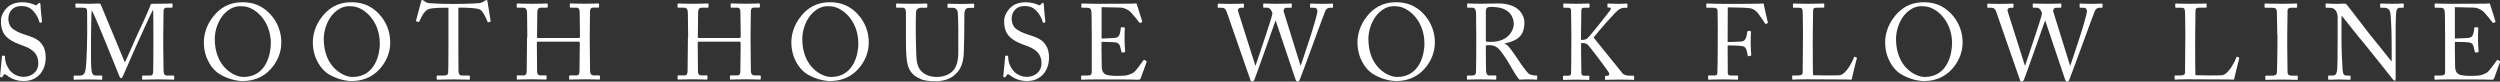
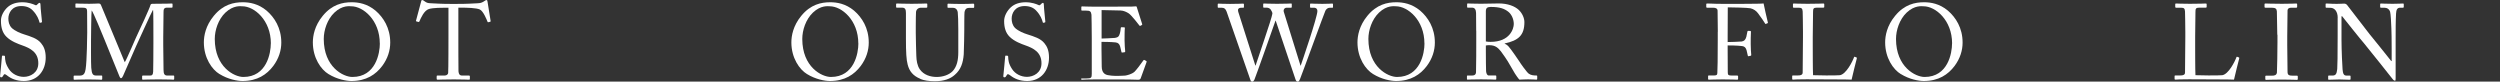
<svg xmlns="http://www.w3.org/2000/svg" id="_レイヤー_2" width="421.61" height="13.76" viewBox="0 0 421.61 13.76">
  <rect x="0" y="0" width="421.61" height="13.76" fill="#333333" stroke="none" />
  <defs>
    <style>.cls-1{fill:#fff;}</style>
  </defs>
  <g id="_レイヤー_1-2">
    <path class="cls-1" d="M1.2,12.73c-.22-.16-.32-.22-.41-.22-.11,0-.18.13-.29.31-.11.2-.2.22-.32.22-.11,0-.2-.09-.16-.29.07-.45.25-2.74.31-3.26.02-.11.05-.11.13-.11l.27.02c.07,0,.11.04.11.14.02.58.05,1.17.65,2.09.54.85,1.53,1.33,2.52,1.33,1.08,0,2.45-.67,2.45-2.29,0-1.85-1.33-2.54-2.77-3.04-.56-.2-1.85-.65-2.63-1.46-.59-.59-.9-1.44-.9-2.63C.13,2.65.69,1.76,1.25,1.24c.65-.61,1.55-.86,2.52-.86,1.03,0,1.82.31,2.12.45.16.09.25.07.34-.02l.23-.22c.09-.07.14-.11.23-.11s.14.14.14.31c0,.63.23,2.47.25,2.86,0,.09-.02.13-.09.14l-.21.05c-.05.02-.09,0-.11-.05-.14-.52-.38-1.22-1.12-2-.49-.52-1.12-.77-1.96-.77-1.6,0-2.18,1.19-2.18,2.11,0,.5.11,1.1.56,1.57.52.52,1.53.92,2.05,1.08,1.24.4,2.25.7,2.9,1.49.47.56.79,1.26.79,2.45,0,2.12-1.3,3.94-3.67,3.94-1.26,0-2.14-.38-2.86-.94Z" />
    <path class="cls-1" d="M21.03,10.51c.25-.27,2.05-4.57,2.2-4.81.13-.25,2.09-4.48,2.14-4.84.04-.2.23-.22.41-.22,2.39,0,3.01-.05,3.21-.05.09,0,.11.05.11.13v.41c0,.11-.02.16-.14.16h-.79c-.54,0-.59.32-.59.74,0,.52-.05,3.1-.05,4.3v1.26c0,.9.05,3.82.05,4.18,0,.68.16.97.61.97h1.06c.11,0,.13.05.13.13v.41c0,.11-.02.16-.16.16-.22,0-.54-.05-2.52-.05-1.66,0-2.36.05-2.59.05-.13,0-.14-.05-.14-.16v-.41c0-.09.02-.13.14-.13h1.22c.31,0,.47-.11.5-.65.02-.22.04-3.35.04-4.68v-1.15c0-1.19,0-4.39-.05-4.56h-.04c-.18.23-2.74,5.91-2.83,6.09-.11.22-2.11,4.81-2.18,4.97s-.21.43-.36.43c-.11,0-.2-.14-.27-.32l-2.45-6.03c-.34-.83-1.98-4.86-2.23-5.08-.07.25-.11,4.81-.11,5.02s-.02,4.02.04,4.65c.09,1.03.25,1.31.83,1.31h.9c.11,0,.12.05.12.13v.45c0,.07-.02.13-.16.13-.2,0-.68-.05-2.18-.05s-2.16.05-2.32.05c-.14,0-.16-.02-.16-.16v-.43c0-.05.02-.11.11-.11h.96c.68,0,.85-.47.95-1.08.22-1.28.27-5.89.27-6.21,0-.25,0-2.97-.02-3.49-.02-.41,0-.67-.74-.67h-1.1c-.11,0-.13-.05-.13-.13v-.47c0-.05.02-.11.13-.11.18,0,.67.05,2.2.05.85,0,1.31-.05,1.53-.05.27,0,.38.07.47.31l4,9.62Z" />
    <path class="cls-1" d="M37.03,12.5c-1.28-.77-2.65-2.72-2.65-5.35,0-1.1.29-2.81,1.68-4.48,1.58-1.93,3.37-2.29,4.88-2.29,1.13,0,2.61.23,4.03,1.42,1.31,1.13,2.47,2.9,2.47,5.38,0,1.31-.41,2.68-1.35,3.94-1.1,1.46-2.7,2.54-5.19,2.54-.88,0-2.45-.29-3.87-1.17ZM45.68,7.33c0-3.94-2.81-6.27-4.81-6.27-.27,0-1.49-.22-2.85,1.06-1.21,1.15-1.8,2.97-1.8,4.45,0,4.74,3.29,6.41,4.82,6.41,3.96,0,4.63-4.05,4.63-5.65Z" />
    <path class="cls-1" d="M55.41,12.5c-1.28-.77-2.65-2.72-2.65-5.35,0-1.1.29-2.81,1.67-4.48,1.58-1.93,3.37-2.29,4.88-2.29,1.13,0,2.61.23,4.03,1.42,1.31,1.13,2.47,2.9,2.47,5.38,0,1.31-.41,2.68-1.35,3.94-1.1,1.46-2.7,2.54-5.19,2.54-.88,0-2.45-.29-3.87-1.17ZM64.05,7.33c0-3.94-2.81-6.27-4.81-6.27-.27,0-1.49-.22-2.84,1.06-1.21,1.15-1.8,2.97-1.8,4.45,0,4.74,3.29,6.41,4.83,6.41,3.96,0,4.63-4.05,4.63-5.65Z" />
    <path class="cls-1" d="M75.63,1.3h-.45c-.58,0-2.14,0-2.85.22-.81.25-1.35,1.51-1.6,2.09-.04.09-.09.11-.18.09l-.32-.09c-.05-.02-.11-.04-.07-.14.18-.65.81-2.97.85-3.17.04-.23.11-.29.18-.29.09,0,.14.02.22.07l.23.16c.32.23.5.29,1.03.31.96.04,1.71.11,3.4.11h.87c1.96,0,2.74-.07,3.62-.11.4-.02.63-.07.94-.25l.34-.22c.09-.05.14-.07.22-.07.09,0,.13.05.16.29.04.22.38,2.45.52,3.24.02.09-.02.13-.11.14l-.29.07c-.07.02-.09,0-.14-.13-.14-.34-.68-1.73-1.28-2.02-.54-.27-2.23-.31-3.12-.31h-.5v5.13c0,.25,0,5.29.02,5.6.04.45.18.72.61.72h1.13c.16,0,.18.05.18.18v.38c0,.09-.02.14-.18.14-.18,0-.76-.05-2.52-.05s-2.48.05-2.74.05c-.14,0-.16-.07-.16-.18v-.34c0-.13.02-.18.12-.18h1.22c.36,0,.58-.22.6-.43.05-.52.05-6.05.05-6.39V1.3Z" />
-     <path class="cls-1" d="M88.93,6.3c0-1.12-.04-3.55-.04-3.84,0-.92-.13-1.17-.79-1.17h-.85c-.09,0-.11-.04-.11-.14v-.43c0-.09.05-.13.14-.13.36,0,.94.05,2.52.05,1.4,0,2.05-.05,2.39-.05.12,0,.18.02.18.09v.47c0,.11-.04.14-.14.14h-.92c-.61,0-.7.31-.7,1.03,0,.25-.04,2.63-.04,3.64v.31c0,.09.05.14.22.14h6.66c.27,0,.36-.04.36-.27v-.18c0-1.03-.05-3.53-.05-3.75,0-.58-.07-.92-.59-.92h-.94c-.09,0-.13-.04-.13-.13v-.47c0-.07.02-.11.11-.11.38,0,1.15.05,2.38.05s1.96-.05,2.3-.05c.12,0,.14.04.14.14v.43c0,.11-.04.13-.14.13h-.81c-.52,0-.58.31-.58.95,0,.25-.04,3.29-.04,3.96v.61c0,.58.04,4,.05,5.02,0,.65.18.9.72.9h.79c.13,0,.16.04.16.13v.43c0,.11-.04.14-.14.14-.34,0-.95-.05-2.27-.05-1.57,0-2.14.05-2.68.05-.07,0-.11-.05-.11-.13v-.45c0-.09.04-.13.14-.13h1.13c.43,0,.48-.34.48-.83.02-.85.05-3.75.05-4.39v-.25c0-.2-.09-.22-.4-.22h-6.59c-.2,0-.25.05-.25.18v.38c0,.49.02,3.26.04,4.52.02.43.2.61.58.61h.88c.11,0,.14.04.14.13v.45c0,.09-.04.13-.14.13-.34,0-.97-.05-2.27-.05-1.55,0-2.09.05-2.5.05-.09,0-.12-.04-.12-.13v-.47c0-.07.05-.11.12-.11h1.06c.45,0,.5-.43.5-.86.02-.85.05-4.34.05-4.81v-.77Z" />
-     <path class="cls-1" d="M116.05,6.3c0-1.12-.04-3.55-.04-3.84,0-.92-.12-1.17-.79-1.17h-.85c-.09,0-.11-.04-.11-.14v-.43c0-.09.05-.13.14-.13.36,0,.94.05,2.52.05,1.4,0,2.05-.05,2.39-.05.13,0,.18.02.18.09v.47c0,.11-.04.14-.14.14h-.92c-.61,0-.7.31-.7,1.03,0,.25-.04,2.63-.04,3.64v.31c0,.09.05.14.21.14h6.66c.27,0,.36-.04.36-.27v-.18c0-1.03-.05-3.53-.05-3.75,0-.58-.07-.92-.59-.92h-.94c-.09,0-.12-.04-.12-.13v-.47c0-.07.02-.11.11-.11.38,0,1.15.05,2.38.05s1.96-.05,2.3-.05c.13,0,.14.04.14.14v.43c0,.11-.04.13-.14.13h-.81c-.52,0-.58.31-.58.95,0,.25-.04,3.29-.04,3.96v.61c0,.58.04,4,.05,5.02,0,.65.18.9.72.9h.79c.12,0,.16.04.16.13v.43c0,.11-.04.14-.14.14-.34,0-.96-.05-2.27-.05-1.57,0-2.14.05-2.68.05-.07,0-.11-.05-.11-.13v-.45c0-.09.04-.13.14-.13h1.13c.43,0,.49-.34.49-.83.02-.85.05-3.75.05-4.39v-.25c0-.2-.09-.22-.4-.22h-6.59c-.2,0-.25.05-.25.18v.38c0,.49.02,3.26.04,4.52.02.43.2.61.58.61h.88c.11,0,.14.04.14.13v.45c0,.09-.04.13-.14.13-.34,0-.97-.05-2.27-.05-1.55,0-2.09.05-2.5.05-.09,0-.13-.04-.13-.13v-.47c0-.07.05-.11.13-.11h1.06c.45,0,.5-.43.5-.86.02-.85.05-4.34.05-4.81v-.77Z" />
    <path class="cls-1" d="M136.11,12.5c-1.28-.77-2.65-2.72-2.65-5.35,0-1.1.29-2.81,1.67-4.48,1.58-1.93,3.37-2.29,4.88-2.29,1.13,0,2.61.23,4.03,1.42,1.31,1.13,2.47,2.9,2.47,5.38,0,1.31-.41,2.68-1.35,3.94-1.1,1.46-2.7,2.54-5.19,2.54-.88,0-2.45-.29-3.87-1.17ZM144.75,7.33c0-3.94-2.81-6.27-4.81-6.27-.27,0-1.49-.22-2.84,1.06-1.21,1.15-1.8,2.97-1.8,4.45,0,4.74,3.29,6.41,4.83,6.41,3.96,0,4.63-4.05,4.63-5.65Z" />
    <path class="cls-1" d="M155.21,13.29c-1.22-.49-1.86-1.28-2.14-2.41-.22-.81-.29-2.02-.29-4.38V2.21c0-.63-.12-.92-.68-.92h-.85c-.11,0-.13-.04-.13-.16v-.4c0-.11.02-.14.16-.14.18,0,1.06.05,2.47.05s2.27-.05,2.47-.05c.14,0,.16.04.16.11v.47c0,.09-.02.13-.14.13h-.9c-.52,0-.83.34-.86.74-.02.16-.04,1.42-.04,2.34v1.19c0,.95.07,3.24.09,3.82.02.83.16,1.67.58,2.29.67.97,1.82,1.3,2.86,1.3s2.07-.34,2.7-.99c.7-.76.94-1.84.94-3.17v-3.85c0-1.37-.04-2.41-.09-2.86-.05-.47-.34-.79-.81-.79h-.79c-.11,0-.13-.05-.13-.14v-.43c0-.09.02-.13.13-.13.18,0,1.01.05,2.21.05s1.82-.05,1.98-.05.18.07.18.13v.4c0,.11-.02.18-.11.18h-.74c-.67,0-.72.5-.78.72-.04.18-.04,2.74-.04,2.99s-.04,3.4-.09,4.11c-.11,1.48-.5,2.61-1.51,3.47-.72.67-1.82,1.08-3.38,1.08-.94,0-1.84-.13-2.43-.38Z" />
    <path class="cls-1" d="M170.39,12.73c-.21-.16-.32-.22-.41-.22-.11,0-.18.13-.29.31-.11.2-.2.22-.32.22-.11,0-.2-.09-.16-.29.07-.45.25-2.74.31-3.26.02-.11.05-.11.12-.11l.27.02c.07,0,.11.04.11.14.02.58.05,1.17.65,2.09.54.85,1.53,1.33,2.52,1.33,1.08,0,2.45-.67,2.45-2.29,0-1.85-1.33-2.54-2.77-3.04-.56-.2-1.85-.65-2.63-1.46-.59-.59-.9-1.44-.9-2.63,0-.9.56-1.78,1.12-2.3.65-.61,1.55-.86,2.52-.86,1.03,0,1.82.31,2.12.45.16.09.25.07.34-.02l.23-.22c.09-.07.14-.11.23-.11s.14.14.14.31c0,.63.23,2.47.25,2.86,0,.09-.02.13-.09.14l-.22.05c-.05.02-.09,0-.11-.05-.14-.52-.38-1.22-1.12-2-.48-.52-1.12-.77-1.96-.77-1.6,0-2.18,1.19-2.18,2.11,0,.5.11,1.1.56,1.57.52.52,1.53.92,2.05,1.08,1.24.4,2.25.7,2.9,1.49.47.56.79,1.26.79,2.45,0,2.12-1.3,3.94-3.67,3.94-1.26,0-2.14-.38-2.86-.94Z" />
-     <path class="cls-1" d="M185.75,6.5c.14,0,2.07-.07,2.29-.11.52-.09.67-.23.83-.79.05-.18.12-.54.14-.88,0-.09.05-.13.13-.13l.45.02c.09,0,.13.07.11.14-.05.31-.05,1.78-.05,2.05,0,.63.07,1.49.11,1.87,0,.09-.04.13-.11.14l-.4.05c-.09.02-.12-.04-.14-.16-.04-.23-.14-.65-.2-.85-.11-.38-.31-.65-.77-.7-.85-.09-2.09-.09-2.38-.09v1.12c0,.97.04,2.72.04,3.08.02.94.47,1.3,1.03,1.41.36.07.88.13,1.33.13.31,0,1.21-.02,1.58-.05.31-.04,1.1-.23,1.57-.63.22-.18,1.22-1.48,1.48-1.89.05-.09.11-.16.22-.11l.29.16c.09.05.09.11.04.25l-.96,2.65c-.05.16-.18.27-.4.27-.09,0-.49-.02-1.57-.04-1.08,0-2.83-.02-5.63-.02-.67,0-1.17.02-1.53.02-.38.02-.61.04-.77.04-.11,0-.16-.04-.16-.13v-.49c0-.07.05-.09.18-.09h.72c.83,0,.9-.13.9-.79v-6.03c0-1.49-.04-3.75-.05-3.92-.07-.58-.25-.7-.92-.7h-.65c-.09,0-.14-.02-.14-.13v-.49c0-.05.04-.09.13-.09.4,0,1.03.05,2.21.05h.79c1.78,0,3.57-.02,5.35-.02.29,0,.63-.04.72-.04s.13.04.14.09l.92,2.9c.02.07.02.13-.05.16l-.27.14c-.05.04-.13-.02-.14-.05-.04-.07-1.37-1.78-1.8-2.05-.38-.25-.88-.47-1.37-.49l-3.21-.07v5.28Z" />
+     <path class="cls-1" d="M185.75,6.5c.14,0,2.07-.07,2.29-.11.52-.09.67-.23.83-.79.05-.18.12-.54.14-.88,0-.09.05-.13.13-.13l.45.02c.09,0,.13.07.11.14-.05.31-.05,1.78-.05,2.05,0,.63.07,1.49.11,1.87,0,.09-.04.13-.11.14l-.4.05c-.09.02-.12-.04-.14-.16-.04-.23-.14-.65-.2-.85-.11-.38-.31-.65-.77-.7-.85-.09-2.09-.09-2.38-.09v1.12c0,.97.04,2.72.04,3.08.02.94.47,1.3,1.03,1.41.36.07.88.13,1.33.13.31,0,1.21-.02,1.58-.05.31-.04,1.1-.23,1.57-.63.22-.18,1.22-1.48,1.48-1.89.05-.09.11-.16.22-.11l.29.16c.09.05.09.11.04.25l-.96,2.65c-.05.16-.18.27-.4.27-.09,0-.49-.02-1.57-.04-1.08,0-2.83-.02-5.63-.02-.67,0-1.17.02-1.53.02-.38.02-.61.04-.77.04-.11,0-.16-.04-.16-.13c0-.07.05-.09.18-.09h.72c.83,0,.9-.13.9-.79v-6.03c0-1.49-.04-3.75-.05-3.92-.07-.58-.25-.7-.92-.7h-.65c-.09,0-.14-.02-.14-.13v-.49c0-.05.04-.09.13-.09.4,0,1.03.05,2.21.05h.79c1.78,0,3.57-.02,5.35-.02.29,0,.63-.04.72-.04s.13.04.14.09l.92,2.9c.02.07.02.13-.05.16l-.27.14c-.05.04-.13-.02-.14-.05-.04-.07-1.37-1.78-1.8-2.05-.38-.25-.88-.47-1.37-.49l-3.21-.07v5.28Z" />
    <path class="cls-1" d="M211.71,11.05h.04c.07-.31,2.76-7.99,2.83-8.75.02-.14-.11-.45-.27-.67-.16-.22-.4-.34-.72-.34h-.45c-.09,0-.11-.04-.11-.14v-.43c0-.07.02-.13.12-.13.16,0,.79.05,2.2.05,1.51,0,2.2-.05,2.38-.05.11,0,.12.05.12.13v.45c0,.07-.02.13-.12.13h-.72c-.45,0-.61.4-.5.72l2.81,9.04h.04c.2-.58,2.81-8.17,2.81-9.2,0-.29-.14-.56-.63-.56h-.49c-.11,0-.12-.05-.12-.16v-.41c0-.07.02-.13.14-.13.18,0,.81.05,1.93.05,1.01,0,1.53-.05,1.67-.05.11,0,.13.04.13.13v.45c0,.07,0,.13-.13.13h-.43c-.31,0-.56.2-.72.49-.14.25-3.91,10.64-4.27,11.5-.09.2-.18.47-.38.47-.22,0-.31-.14-.4-.4l-3.33-9.88h-.04c-.16.49-3.44,9.74-3.55,9.94-.09.18-.2.34-.36.34-.14,0-.25-.07-.32-.29l-4.01-11.52c-.18-.5-.43-.65-.78-.65h-.61c-.09,0-.11-.07-.11-.14v-.43c0-.09.02-.13.14-.13.14,0,.7.05,1.93.05,1.29,0,2.03-.05,2.21-.05.12,0,.14.05.14.11v.45c0,.09-.02.14-.14.14h-.31c-.47,0-.63.25-.52.65l2.9,9.11Z" />
    <path class="cls-1" d="M231.58,12.5c-1.28-.77-2.65-2.72-2.65-5.35,0-1.1.29-2.81,1.67-4.48,1.58-1.93,3.37-2.29,4.88-2.29,1.13,0,2.61.23,4.03,1.42,1.31,1.13,2.47,2.9,2.47,5.38,0,1.31-.41,2.68-1.35,3.94-1.1,1.46-2.7,2.54-5.19,2.54-.88,0-2.45-.29-3.87-1.17ZM240.22,7.33c0-3.94-2.81-6.27-4.81-6.27-.27,0-1.49-.22-2.84,1.06-1.21,1.15-1.8,2.97-1.8,4.45,0,4.74,3.29,6.41,4.83,6.41,3.96,0,4.63-4.05,4.63-5.65Z" />
    <path class="cls-1" d="M248.95,5.2c0-1.33,0-2.48-.02-3.01-.02-.59-.23-.9-.68-.9h-.72c-.09,0-.11-.05-.11-.13v-.45c0-.09.02-.13.11-.13.16,0,.72.05,2.23.05,1.01,0,2.68-.05,3.01-.05,1.49,0,2.68.45,3.37,1.1.6.58.94,1.39.94,2.05,0,2.25-1.03,3.1-3.33,3.6v.04c.43.16.69.49.83.68.22.23,1.5,2.07,1.64,2.3.09.18,1.24,1.82,1.59,2.07.38.27.79.31,1.29.31.13,0,.14.07.14.14v.4c0,.11-.02.16-.14.16-.14,0-.61-.05-1.4-.05-.52,0-1.19.04-1.46.05-.2-.18-.6-.79-.76-1.03-.14-.22-1.12-1.93-1.21-2.07-.07-.13-.94-1.42-1.15-1.67-.47-.56-.9-1.04-1.95-1.04-.16,0-.34,0-.59.05v1.01c0,1.06.02,3.08.04,3.35.04.38.18.7.45.7h1.13c.12,0,.14.05.14.14v.4c0,.13-.02.16-.2.16-.2,0-.65-.05-2.36-.05s-2.05.05-2.25.05c-.14,0-.14-.05-.14-.14v-.41c0-.09,0-.14.09-.14h.74c.4,0,.7-.13.7-.61.04-1.78.04-3.47.04-5.19v-1.75ZM250.57,6.99c.27.05.47.07.81.07,3.28,0,3.91-2.25,3.91-3.01,0-.83-.38-1.62-.9-2.05-.7-.56-1.49-.83-2.99-.83-.22,0-.45.04-.61.14-.12.09-.21.29-.21.58v5.1Z" />
-     <path class="cls-1" d="M265,5.71c0-.32-.05-3.83-.05-3.98,0-.2-.09-.43-.54-.43h-.63c-.11,0-.14-.04-.14-.13v-.47c0-.07.04-.11.14-.11.21,0,.76.05,2.11.05,1.21,0,1.8-.05,2.04-.05.11,0,.14.04.14.11v.47c0,.09-.04.13-.13.13h-.76c-.36,0-.5.13-.5.56,0,.27-.05,3.08-.05,3.96v.9h.32c.29,0,.49-.07.74-.25.4-.29,3.73-4.54,3.89-4.77.16-.25.07-.43-.16-.43h-.25c-.07,0-.09-.04-.09-.13v-.41c0-.09.04-.13.11-.13.21,0,.95.05,1.78.05.52,0,1.15-.05,1.37-.05.09,0,.12.04.12.09v.49c0,.09-.05.13-.14.13h-.38c-.25,0-.67.11-.99.34-.67.49-3.42,3.67-4.2,4.68l4.83,5.98c.3.38.83.45,1.26.45h.63c.09,0,.12.05.12.13v.45c0,.09-.04.13-.14.13-.18,0-.86-.05-2.21-.05-1.5,0-2.2.05-2.45.05-.07,0-.11-.04-.11-.11v-.47c0-.07.04-.11.11-.11h.27c.34,0,.38-.31.29-.49-.16-.36-3.35-4.57-3.58-4.75-.29-.23-.52-.27-.79-.27h-.34v1.3c0,.9.04,3.55.05,3.8.02.23.18.4.41.4h.79c.09,0,.14.04.14.11v.47c0,.07-.02.13-.11.13-.22,0-.76-.05-2.04-.05-1.42,0-2,.05-2.16.05-.09,0-.13-.04-.13-.13v-.47c0-.09.05-.11.13-.11h.74c.32,0,.45-.14.49-.32.02-.16.05-3.42.05-5.67v-1.04Z" />
    <path class="cls-1" d="M289.7,5.37c0-.79-.04-3.33-.04-3.55,0-.34-.25-.52-.74-.52h-1.04c-.07,0-.13-.04-.13-.11v-.49c0-.07.05-.11.13-.11.11,0,.32.02.74.02.41.02,1.03.04,1.89.04.3,0,6.62.02,6.91-.07.05.31.59,2.74.72,3.2.02.07,0,.11-.04.13l-.32.13c-.05.02-.09-.02-.14-.13-.16-.29-.63-.95-1.15-1.66-.3-.41-.74-.72-1.26-.85-.45-.11-3.31-.16-3.85-.16,0,.23-.02,3.85-.02,4.95v.9c.25,0,2.14-.05,2.36-.09.39-.07.63-.23.79-.79.05-.18.13-.56.18-.88.02-.07.05-.13.13-.13l.36.02c.07,0,.11.05.11.13-.04.31-.04,1.8-.04,2.05,0,.65.05,1.51.09,1.87,0,.09-.04.13-.12.14l-.34.07c-.09.02-.11-.04-.13-.13-.02-.14-.14-.68-.2-.88-.13-.43-.34-.65-.74-.7-.85-.11-2.16-.11-2.45-.11v.67c0,.54.02,3.57.02,3.83,0,.49.09.58.7.58h.88c.11,0,.16.04.16.11v.45c0,.11-.04.14-.14.14-.18,0-.9-.05-2.45-.05-1.4,0-2.09.05-2.36.05-.07,0-.11-.04-.11-.13v-.49c0-.07.05-.09.12-.09h.81c.47,0,.61-.07.63-.4.04-.36.07-2.63.07-5.73v-1.26Z" />
    <path class="cls-1" d="M304.06,5.33c0-1.15-.04-3.06-.05-3.38-.04-.47-.13-.65-.67-.65h-.85c-.11,0-.12-.09-.12-.18v-.4c0-.09.02-.13.12-.13.2,0,.85.05,2.34.05,1.75,0,2.5-.05,2.66-.05.14,0,.16.05.16.14v.42c0,.09-.04.14-.18.14h-1.08c-.56,0-.63.18-.63.7,0,.23-.05,2.95-.05,4.21v1.55c0,.31,0,4.2.05,4.93.4.04,3.96.07,4.52,0,1.06-.16,2.14-2.32,2.39-3.03.04-.07.07-.11.14-.07l.29.11c.05.04.05.05.04.16-.05.13-.78,3.1-.88,3.58-.23-.02-1.64-.04-3.24-.04-1.6-.02-3.37-.02-4.34-.02-.7,0-1.22.02-1.6.02-.36.02-.58.04-.7.04s-.14-.04-.14-.13v-.45c0-.09.02-.13.13-.13h.86c.67,0,.78-.25.78-.49,0-.34.05-4.83.05-5.92v-1.01Z" />
    <path class="cls-1" d="M320.57,12.5c-1.28-.77-2.65-2.72-2.65-5.35,0-1.1.29-2.81,1.68-4.48,1.58-1.93,3.37-2.29,4.88-2.29,1.13,0,2.61.23,4.03,1.42,1.31,1.13,2.47,2.9,2.47,5.38,0,1.31-.41,2.68-1.35,3.94-1.1,1.46-2.7,2.54-5.19,2.54-.88,0-2.45-.29-3.87-1.17ZM329.21,7.33c0-3.94-2.81-6.27-4.81-6.27-.27,0-1.49-.22-2.85,1.06-1.21,1.15-1.8,2.97-1.8,4.45,0,4.74,3.29,6.41,4.82,6.41,3.96,0,4.63-4.05,4.63-5.65Z" />
-     <path class="cls-1" d="M341.49,11.05h.04c.07-.31,2.76-7.99,2.83-8.75.02-.14-.11-.45-.27-.67-.16-.22-.4-.34-.72-.34h-.45c-.09,0-.11-.04-.11-.14v-.43c0-.07.02-.13.12-.13.16,0,.79.05,2.2.05,1.51,0,2.2-.05,2.38-.05.11,0,.12.05.12.13v.45c0,.07-.02.13-.12.13h-.72c-.45,0-.61.4-.5.72l2.81,9.04h.04c.2-.58,2.81-8.17,2.81-9.2,0-.29-.14-.56-.63-.56h-.49c-.11,0-.12-.05-.12-.16v-.41c0-.07.02-.13.14-.13.18,0,.81.05,1.93.05,1.01,0,1.53-.05,1.67-.05.11,0,.13.04.13.13v.45c0,.07,0,.13-.13.13h-.43c-.31,0-.56.2-.72.49-.14.25-3.91,10.64-4.27,11.5-.09.2-.18.47-.38.47-.22,0-.31-.14-.4-.4l-3.33-9.88h-.04c-.16.49-3.44,9.74-3.55,9.94-.09.18-.2.34-.36.34-.14,0-.25-.07-.32-.29l-4.01-11.52c-.18-.5-.43-.65-.78-.65h-.61c-.09,0-.11-.07-.11-.14v-.43c0-.09.02-.13.14-.13.14,0,.7.05,1.93.05,1.29,0,2.03-.05,2.21-.05.12,0,.14.05.14.11v.45c0,.09-.02.14-.14.14h-.31c-.47,0-.63.25-.52.65l2.9,9.11Z" />
    <path class="cls-1" d="M368.54,5.33c0-1.15-.04-3.06-.05-3.38-.04-.47-.12-.65-.67-.65h-.85c-.11,0-.13-.09-.13-.18v-.4c0-.09.02-.13.13-.13.2,0,.85.05,2.34.05,1.75,0,2.5-.05,2.67-.05.14,0,.16.05.16.14v.42c0,.09-.04.14-.18.14h-1.08c-.56,0-.63.18-.63.7,0,.23-.05,2.95-.05,4.21v1.55c0,.31,0,4.2.05,4.93.39.04,3.96.07,4.52,0,1.06-.16,2.14-2.32,2.39-3.03.04-.07.07-.11.14-.07l.29.11c.05.04.05.05.04.16-.05.13-.77,3.1-.88,3.58-.23-.02-1.64-.04-3.24-.04-1.6-.02-3.37-.02-4.34-.02-.7,0-1.22.02-1.6.02-.36.02-.58.04-.7.04s-.14-.04-.14-.13v-.45c0-.09.02-.13.12-.13h.87c.67,0,.77-.25.77-.49,0-.34.05-4.83.05-5.92v-1.01Z" />
    <path class="cls-1" d="M384.05,5.85c0-.43-.05-3.67-.07-3.94-.04-.43-.21-.61-.9-.61h-1.04c-.09,0-.14-.04-.14-.11v-.49c0-.07.05-.11.13-.11.21,0,1.13.05,2.81.05s2.18-.05,2.43-.05c.09,0,.13.05.13.13v.45c0,.09-.05.13-.14.13h-.85c-.36,0-.63.14-.63.5,0,.18-.05,4.16-.05,4.38v1.39c0,.18.05,4.34.05,4.54,0,.56.27.65.85.65h.74c.09,0,.14.04.14.13v.47c0,.07-.05.11-.16.11-.21,0-.94-.05-2.5-.05-1.71,0-2.48.05-2.68.05-.09,0-.14-.04-.14-.11v-.49c0-.07.05-.11.14-.11h1.01c.36,0,.74-.05.81-.52.04-.27.09-4.16.09-5.11v-1.26Z" />
    <path class="cls-1" d="M394.24,2.99c0-1.06-.54-1.66-1.19-1.67l-.74-.02c-.09,0-.11-.07-.11-.13v-.47c0-.07.02-.11.11-.11s.23.02.5.02c.27.02.67.04,1.28.04s.99-.04,1.21-.04c.23,0,.38.07.52.23l3.78,4.9c.2.25,3.24,3.98,3.67,4.56h.07v-2.14c0-1.6-.02-2.49-.05-3.39-.02-.7-.11-2.47-.21-2.77-.14-.45-.49-.7-.99-.7h-.58c-.07,0-.11-.04-.11-.13v-.47c0-.07.04-.11.11-.11.25,0,.83.05,1.98.05,1.08,0,1.51-.05,1.75-.05.12,0,.14.05.14.13v.45c0,.07-.04.13-.11.13h-.49c-.48,0-.67.31-.7.99-.07,1.21-.07,2.99-.07,4.16v6.73c0,.25-.02.43-.09.43-.22,0-.38-.22-.43-.29l-2.2-2.77c-1.26-1.57-2.57-3.22-2.68-3.33-.2-.18-3.51-4.34-3.62-4.48h-.11v4c0,1.67.14,4.61.18,4.97.07.7.18,1.04.67,1.04h.54c.13,0,.14.05.14.16v.4c0,.11-.02.14-.14.14-.18,0-1.26-.05-1.75-.05-.38,0-1.62.05-1.8.05-.07,0-.09-.04-.09-.13v-.47c0-.05.02-.11.11-.11h.61c.52,0,.72-.22.81-1.1.04-.34.07-2.4.07-5.6v-3.06Z" />
-     <path class="cls-1" d="M414.01,6.5c.14,0,2.07-.07,2.29-.11.52-.09.67-.23.83-.79.05-.18.13-.54.14-.88,0-.09.05-.13.12-.13l.45.02c.09,0,.12.07.11.14-.05.31-.05,1.78-.05,2.05,0,.63.07,1.49.11,1.87,0,.09-.04.13-.11.14l-.4.05c-.09.02-.13-.04-.14-.16-.04-.23-.14-.65-.2-.85-.11-.38-.31-.65-.78-.7-.85-.09-2.09-.09-2.38-.09v1.12c0,.97.04,2.72.04,3.08.02.94.47,1.3,1.03,1.41.36.07.88.13,1.33.13.31,0,1.21-.02,1.59-.05.3-.04,1.1-.23,1.57-.63.21-.18,1.22-1.48,1.48-1.89.05-.09.11-.16.21-.11l.29.16c.09.05.09.11.04.25l-.95,2.65c-.05.16-.18.27-.4.27-.09,0-.49-.02-1.57-.04-1.08,0-2.83-.02-5.64-.02-.67,0-1.17.02-1.53.02-.38.02-.61.04-.78.04-.11,0-.16-.04-.16-.13v-.49c0-.07.05-.09.18-.09h.72c.83,0,.9-.13.9-.79v-6.03c0-1.49-.04-3.75-.05-3.92-.07-.58-.25-.7-.92-.7h-.65c-.09,0-.14-.02-.14-.13v-.49c0-.05.04-.09.12-.09.4,0,1.03.05,2.21.05h.79c1.78,0,3.56-.02,5.35-.02.29,0,.63-.04.72-.04s.12.04.14.09l.92,2.9c.02.07.02.13-.05.16l-.27.14c-.05.04-.12-.02-.14-.05-.04-.07-1.37-1.78-1.8-2.05-.38-.25-.88-.47-1.37-.49l-3.21-.07v5.28Z" />
  </g>
</svg>